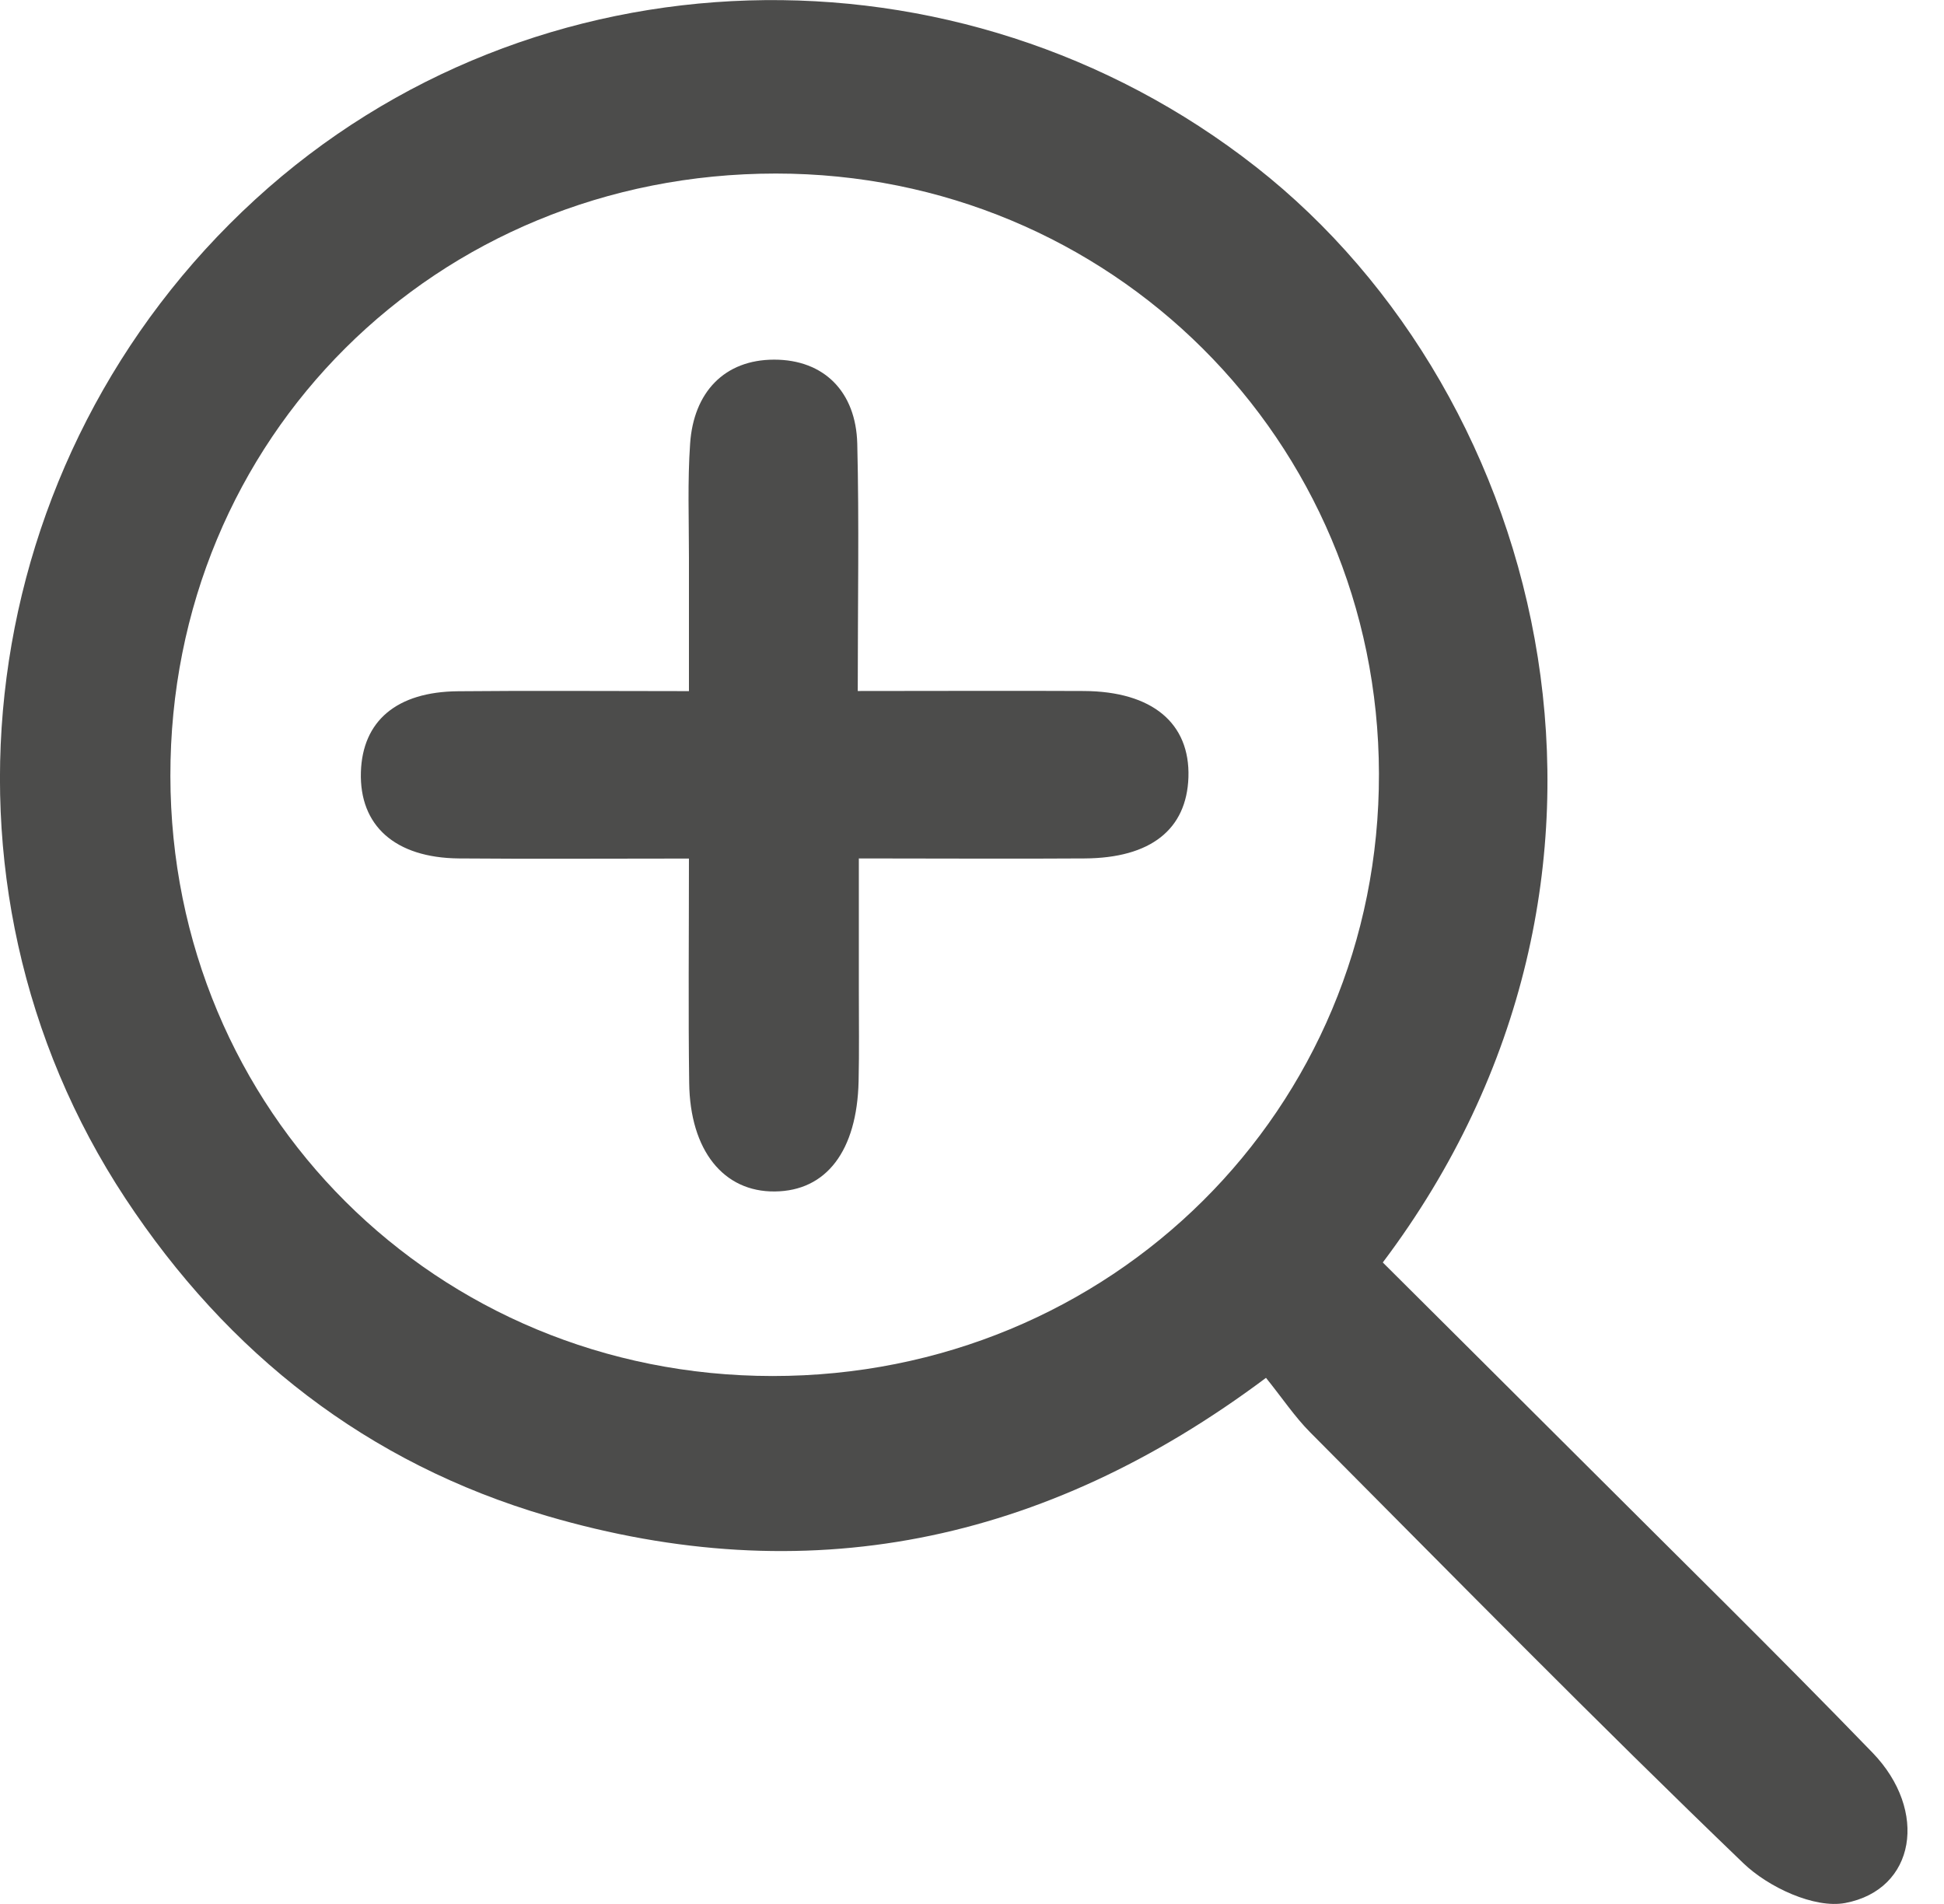
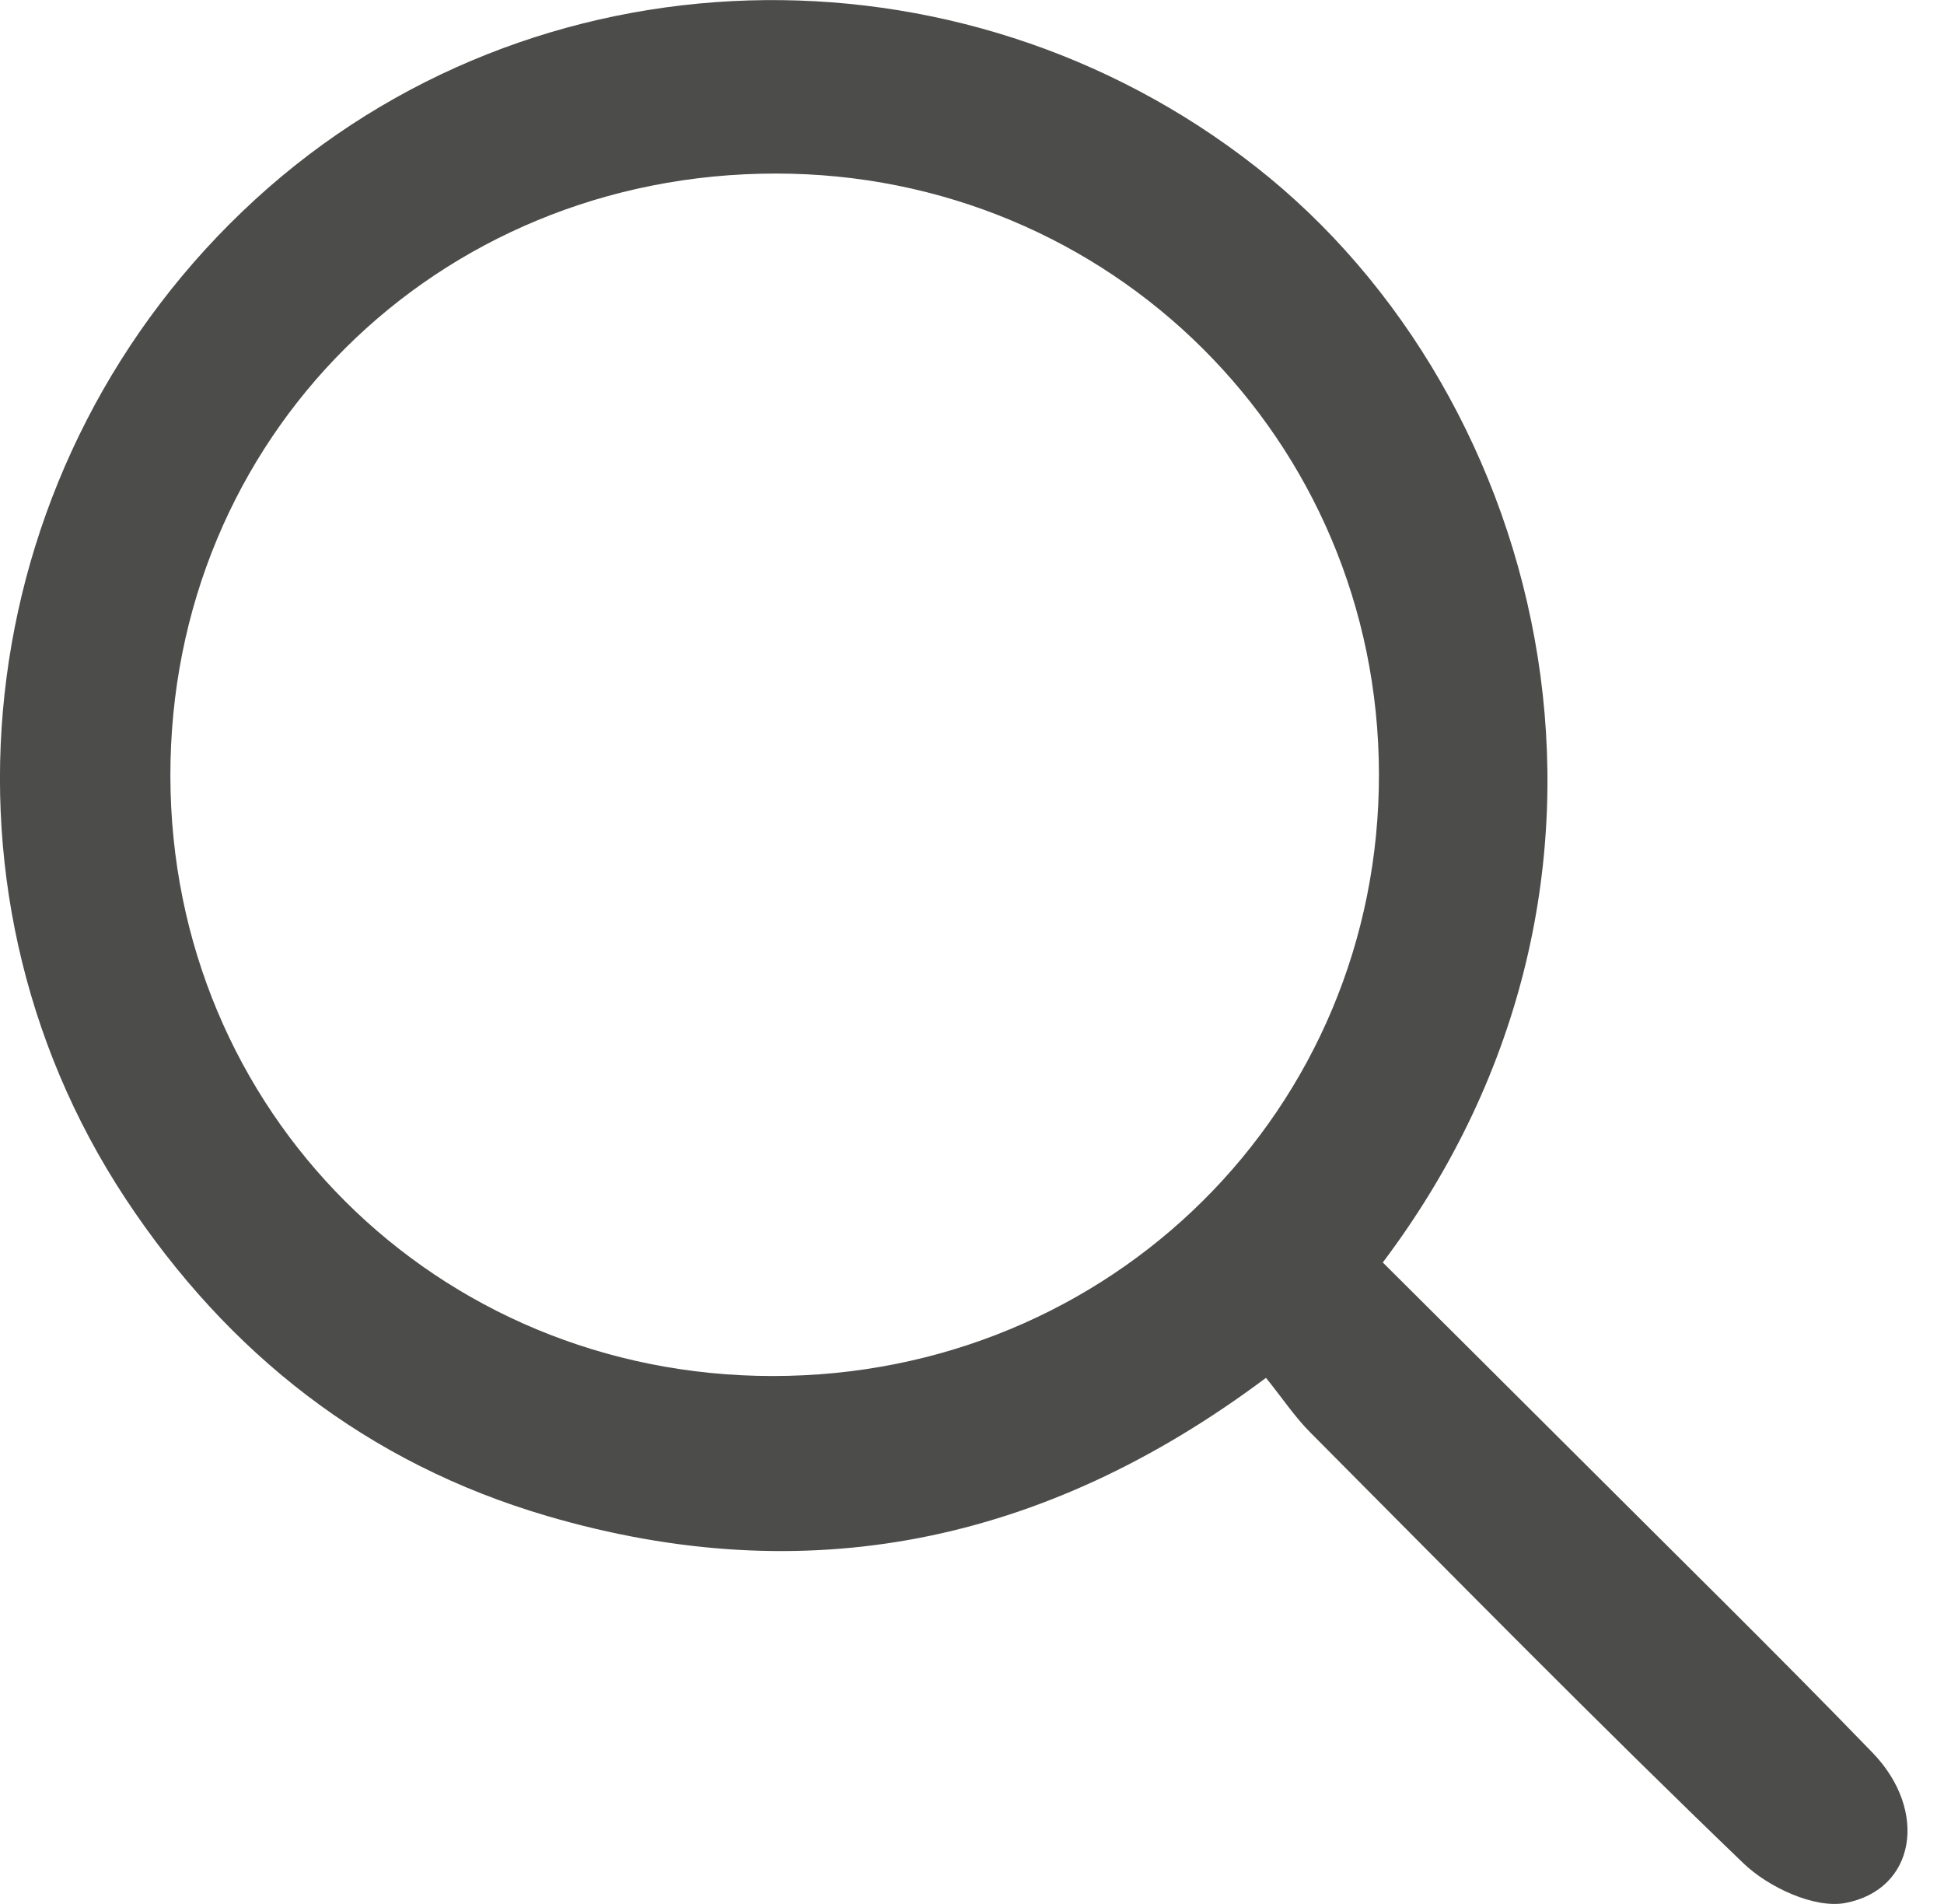
<svg xmlns="http://www.w3.org/2000/svg" class="overlay-svg" viewBox="0 0 48 47" fill="none">
  <path d="M34.143 31.165C35.762 32.778 37.399 34.404 39.033 36.035C41.44 38.441 43.871 40.822 46.236 43.267C47.618 44.697 47.302 46.648 45.561 46.977C44.797 47.119 43.66 46.586 43.045 45.994C39.418 42.509 35.892 38.918 32.346 35.354C31.967 34.972 31.662 34.513 31.259 34.013C25.756 38.131 19.882 39.291 13.508 37.423C9.074 36.123 5.628 33.421 3.096 29.584C-2.043 21.792 -0.66 11.294 6.306 4.92C13.162 -1.353 23.677 -1.631 31.013 4.121C38.264 9.805 41.271 21.706 34.143 31.165ZM19.157 4.284C10.761 4.284 4.195 10.815 4.207 19.157C4.218 27.432 10.773 33.962 19.071 33.968C27.431 33.974 34.069 27.384 34.048 19.095C34.03 10.859 27.419 4.284 19.157 4.284Z" fill="#4C4C4B" />
-   <path d="M17.011 21.194C14.953 21.194 13.141 21.206 11.33 21.191C9.755 21.176 8.872 20.383 8.911 19.062C8.949 17.798 9.793 17.076 11.312 17.064C13.127 17.046 14.941 17.061 17.011 17.061C17.011 15.874 17.011 14.814 17.011 13.757C17.011 12.822 16.975 11.883 17.04 10.951C17.126 9.687 17.884 8.878 19.116 8.878C20.344 8.878 21.134 9.669 21.167 10.951C21.215 12.911 21.179 14.87 21.179 17.058C23.163 17.058 24.962 17.049 26.762 17.058C28.45 17.067 29.388 17.852 29.344 19.19C29.299 20.477 28.411 21.182 26.78 21.191C25.013 21.203 23.242 21.191 21.206 21.191C21.206 22.357 21.206 23.414 21.206 24.474C21.206 25.214 21.217 25.951 21.2 26.691C21.161 28.411 20.403 29.4 19.133 29.412C17.866 29.427 17.037 28.402 17.017 26.73C16.993 24.965 17.011 23.198 17.011 21.191V21.194Z" fill="#4C4C4B" />
</svg>